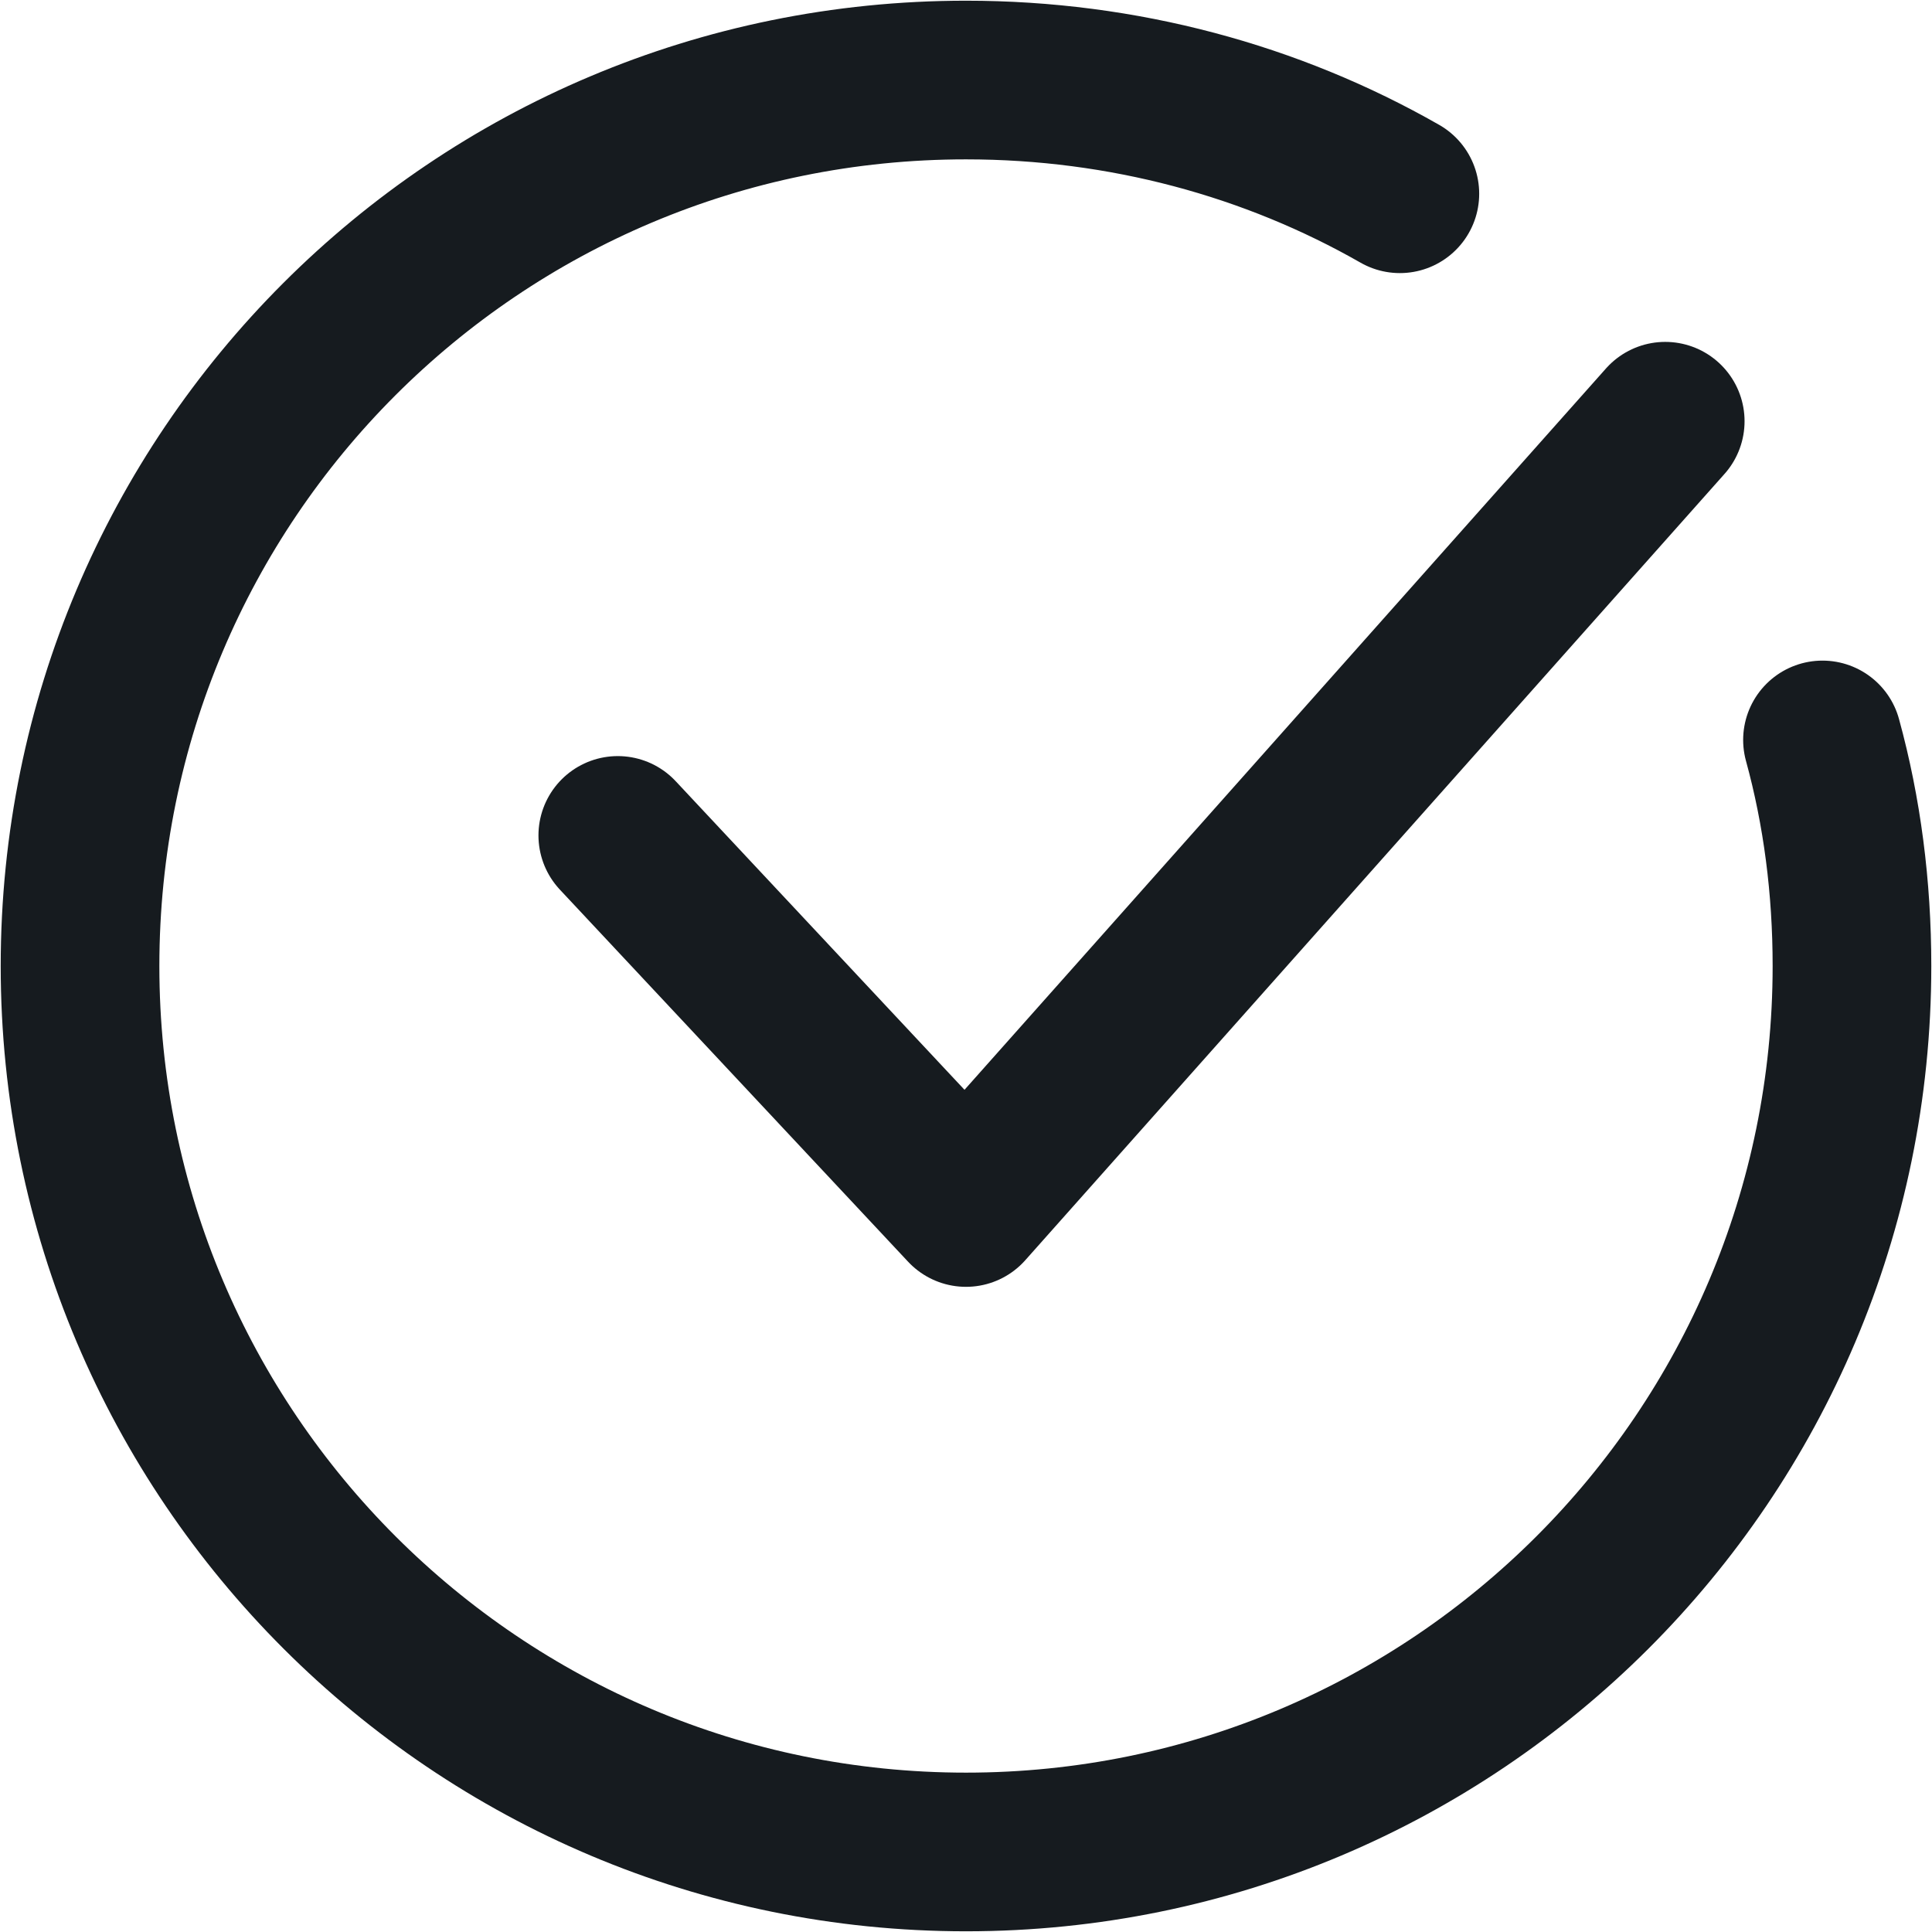
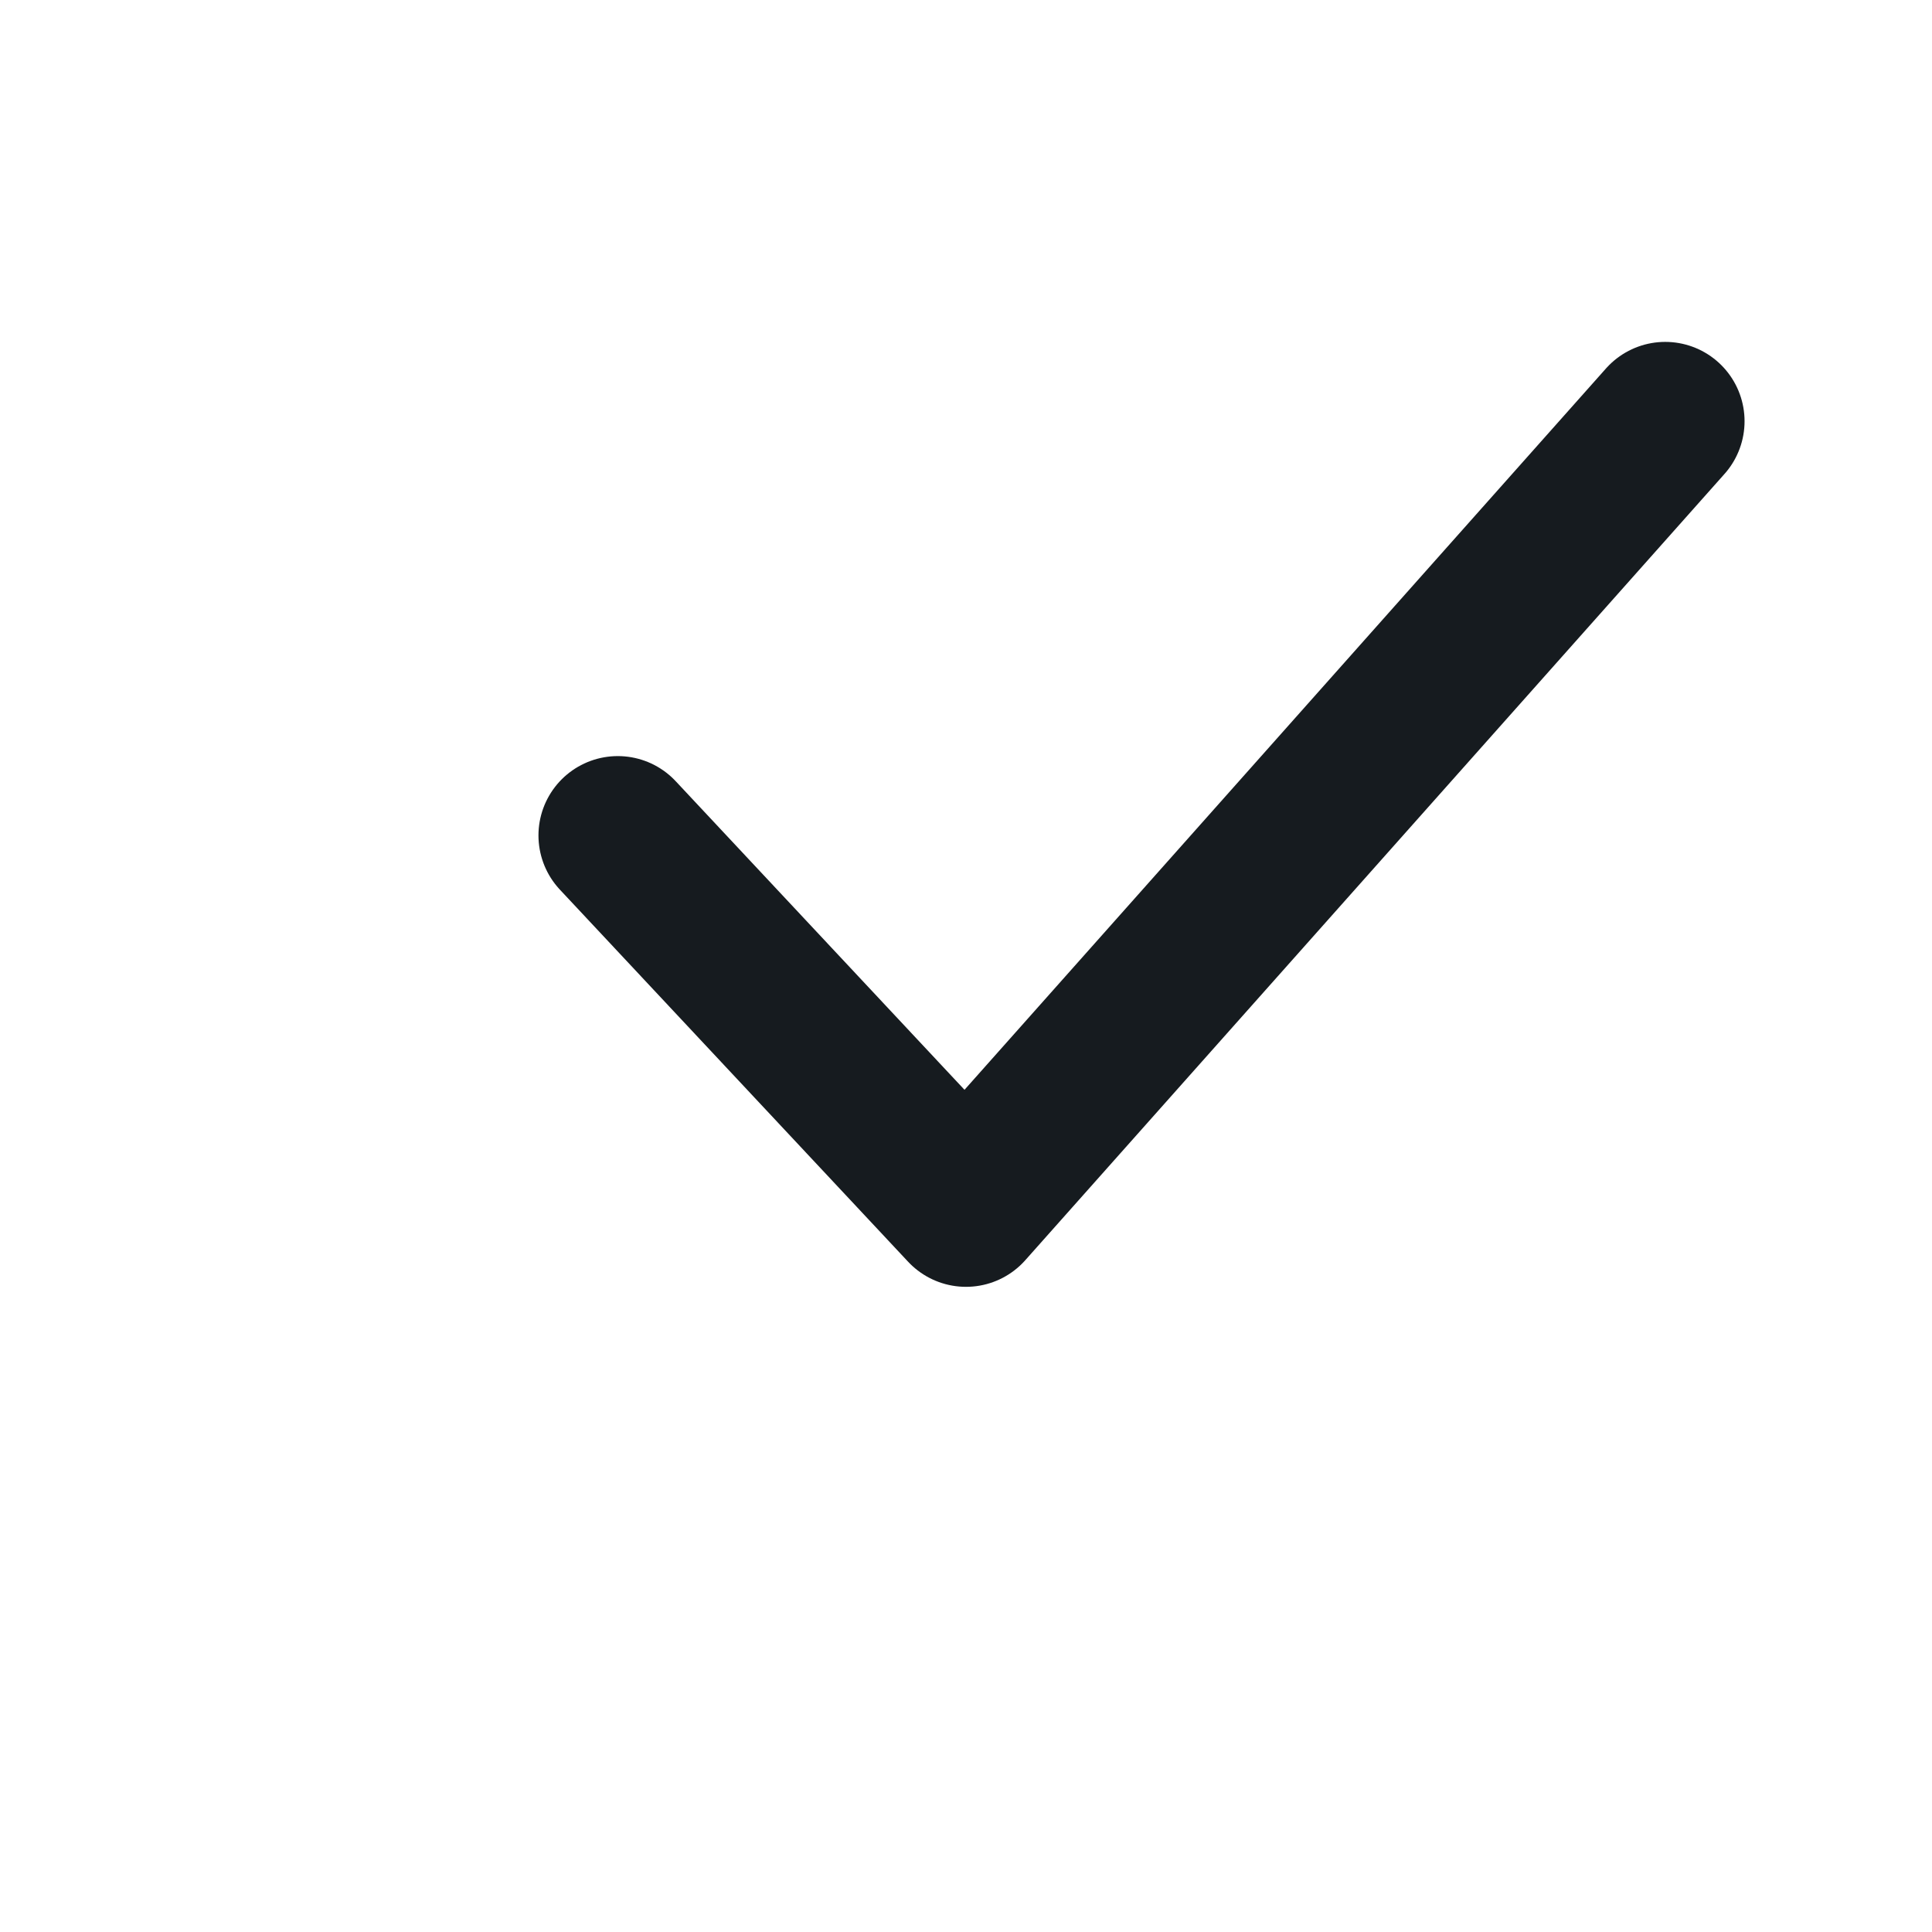
<svg xmlns="http://www.w3.org/2000/svg" id="Layer_2" viewBox="0 0 13.76 13.76">
  <defs>
    <style>
      .cls-1 {
        fill: none;
        stroke: #161b1f;
        stroke-linecap: round;
        stroke-linejoin: round;
        stroke-width: 1.13px;
      }
    </style>
  </defs>
  <g id="kvaala">
    <g>
-       <path class="cls-1" d="M12.98,5.27c.14.51.21,1.05.21,1.61,0,3.49-2.83,6.31-6.31,6.31S.57,10.37.57,6.88,3.39.57,6.88.57c1.12,0,2.18.29,3.09.81" />
      <polyline class="cls-1" points="4.4 5.95 6.88 8.6 11.86 3" />
    </g>
  </g>
</svg>